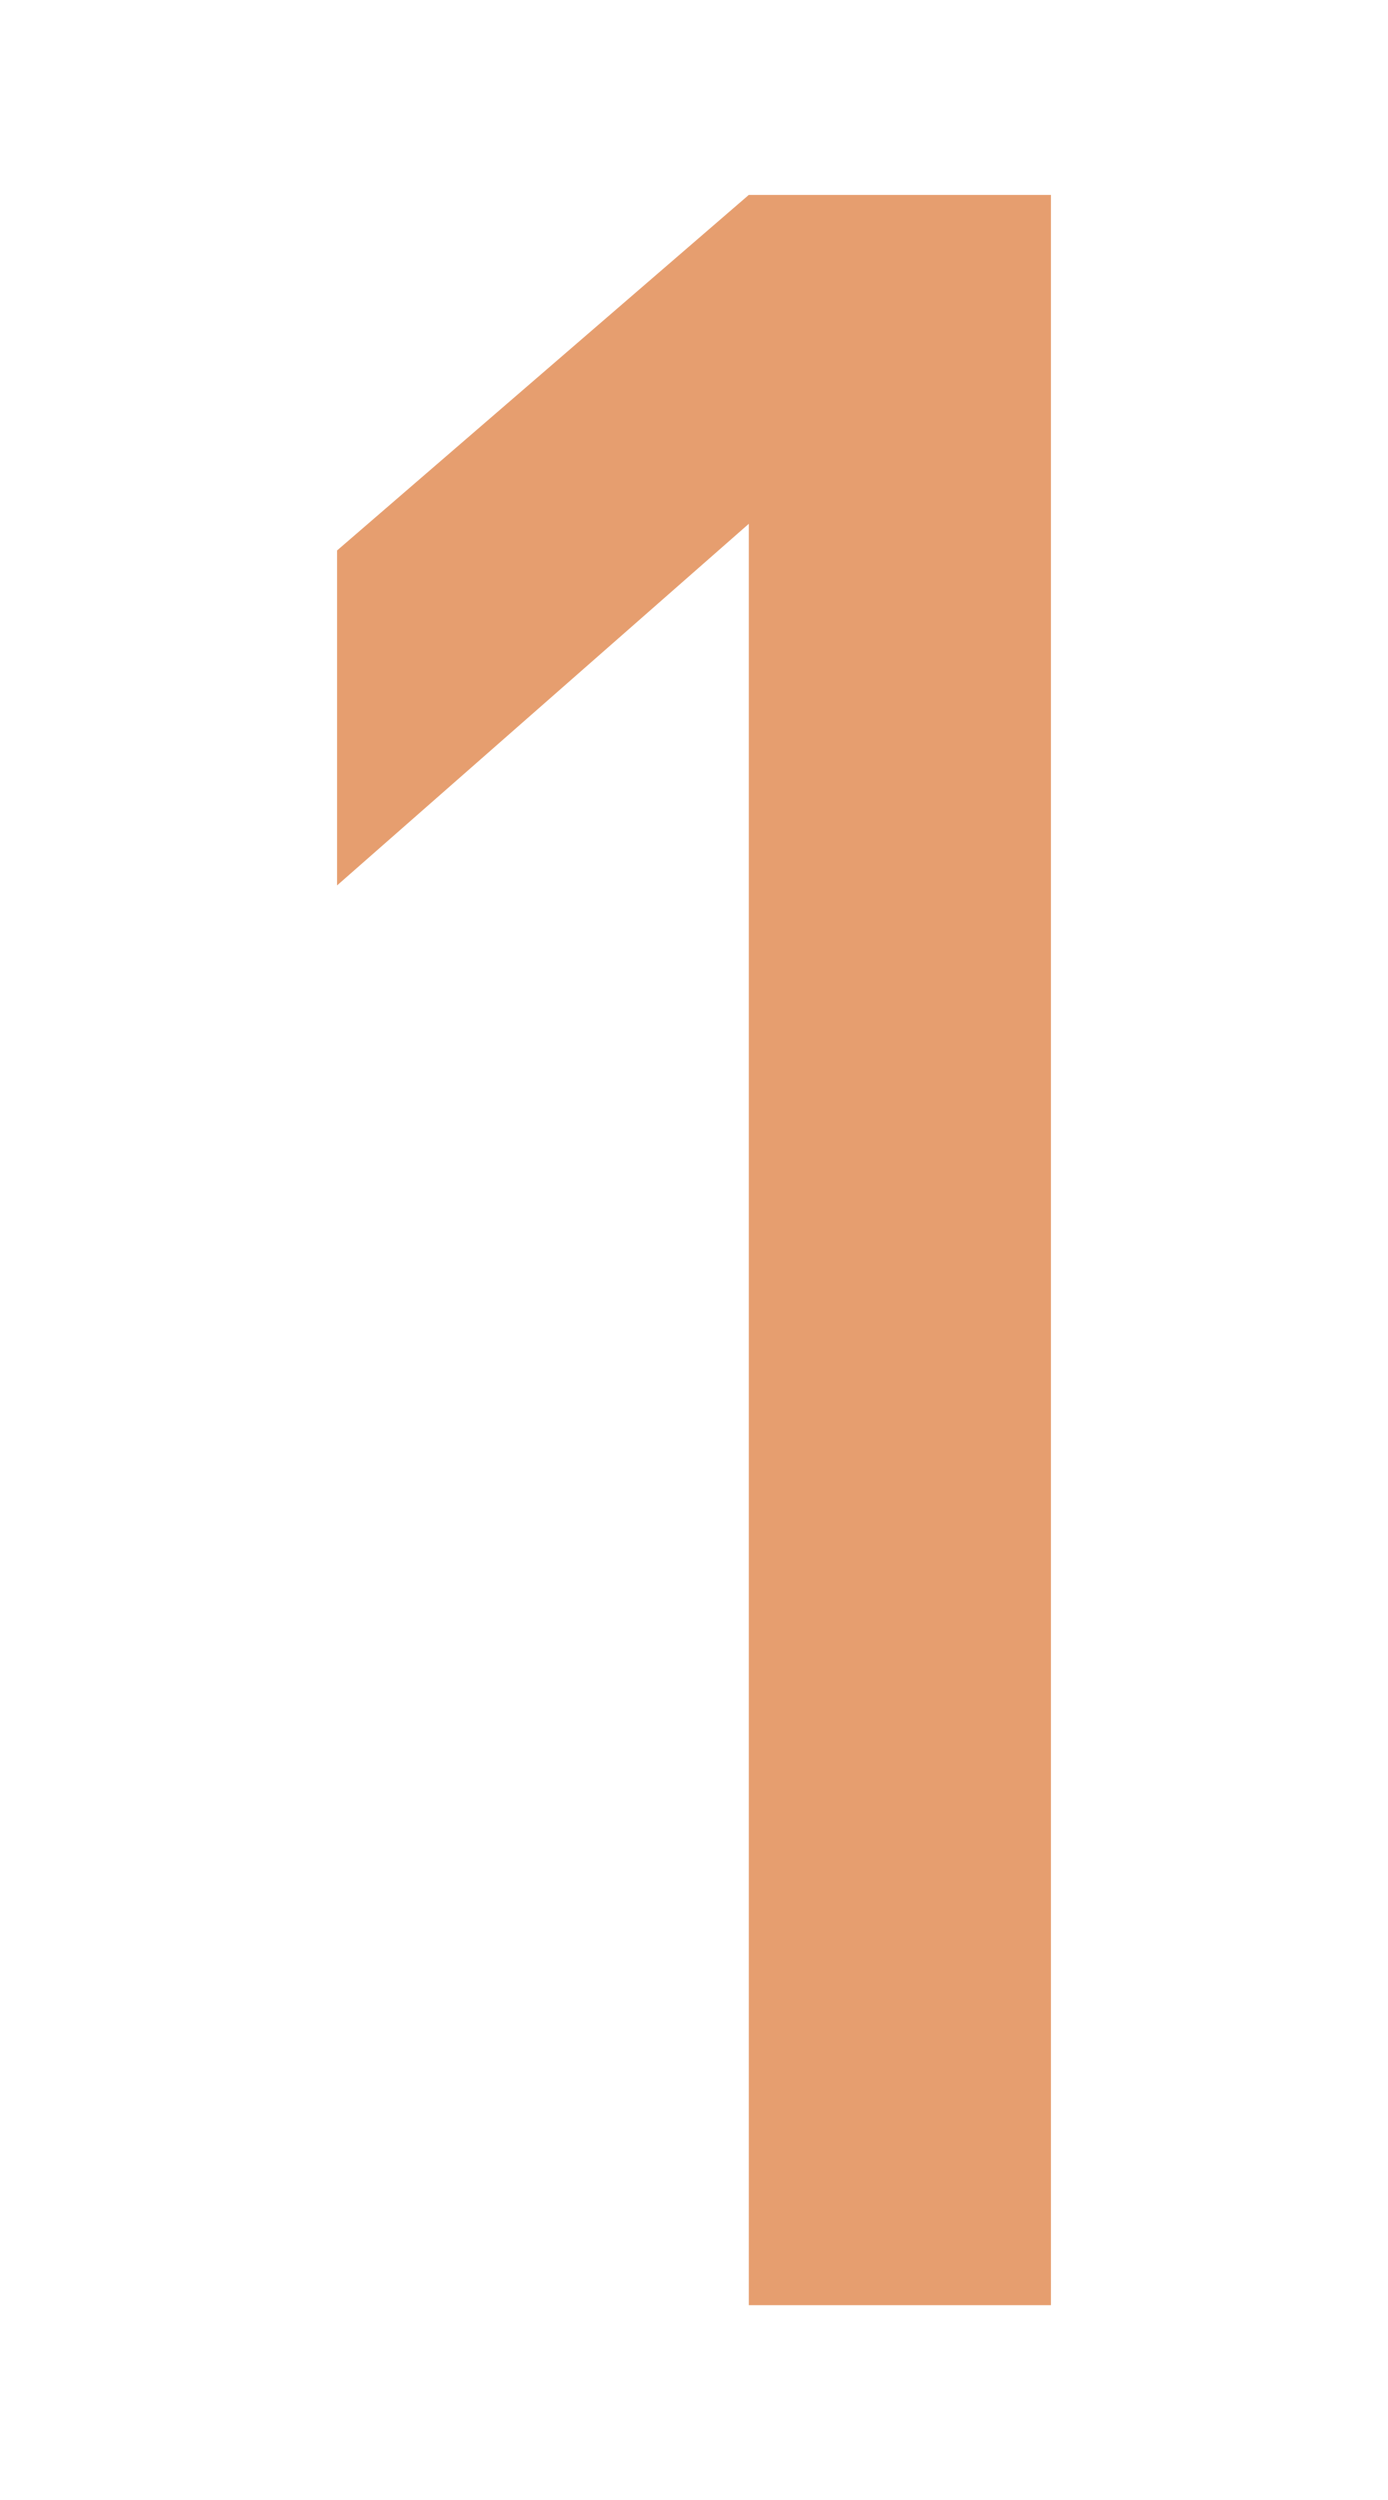
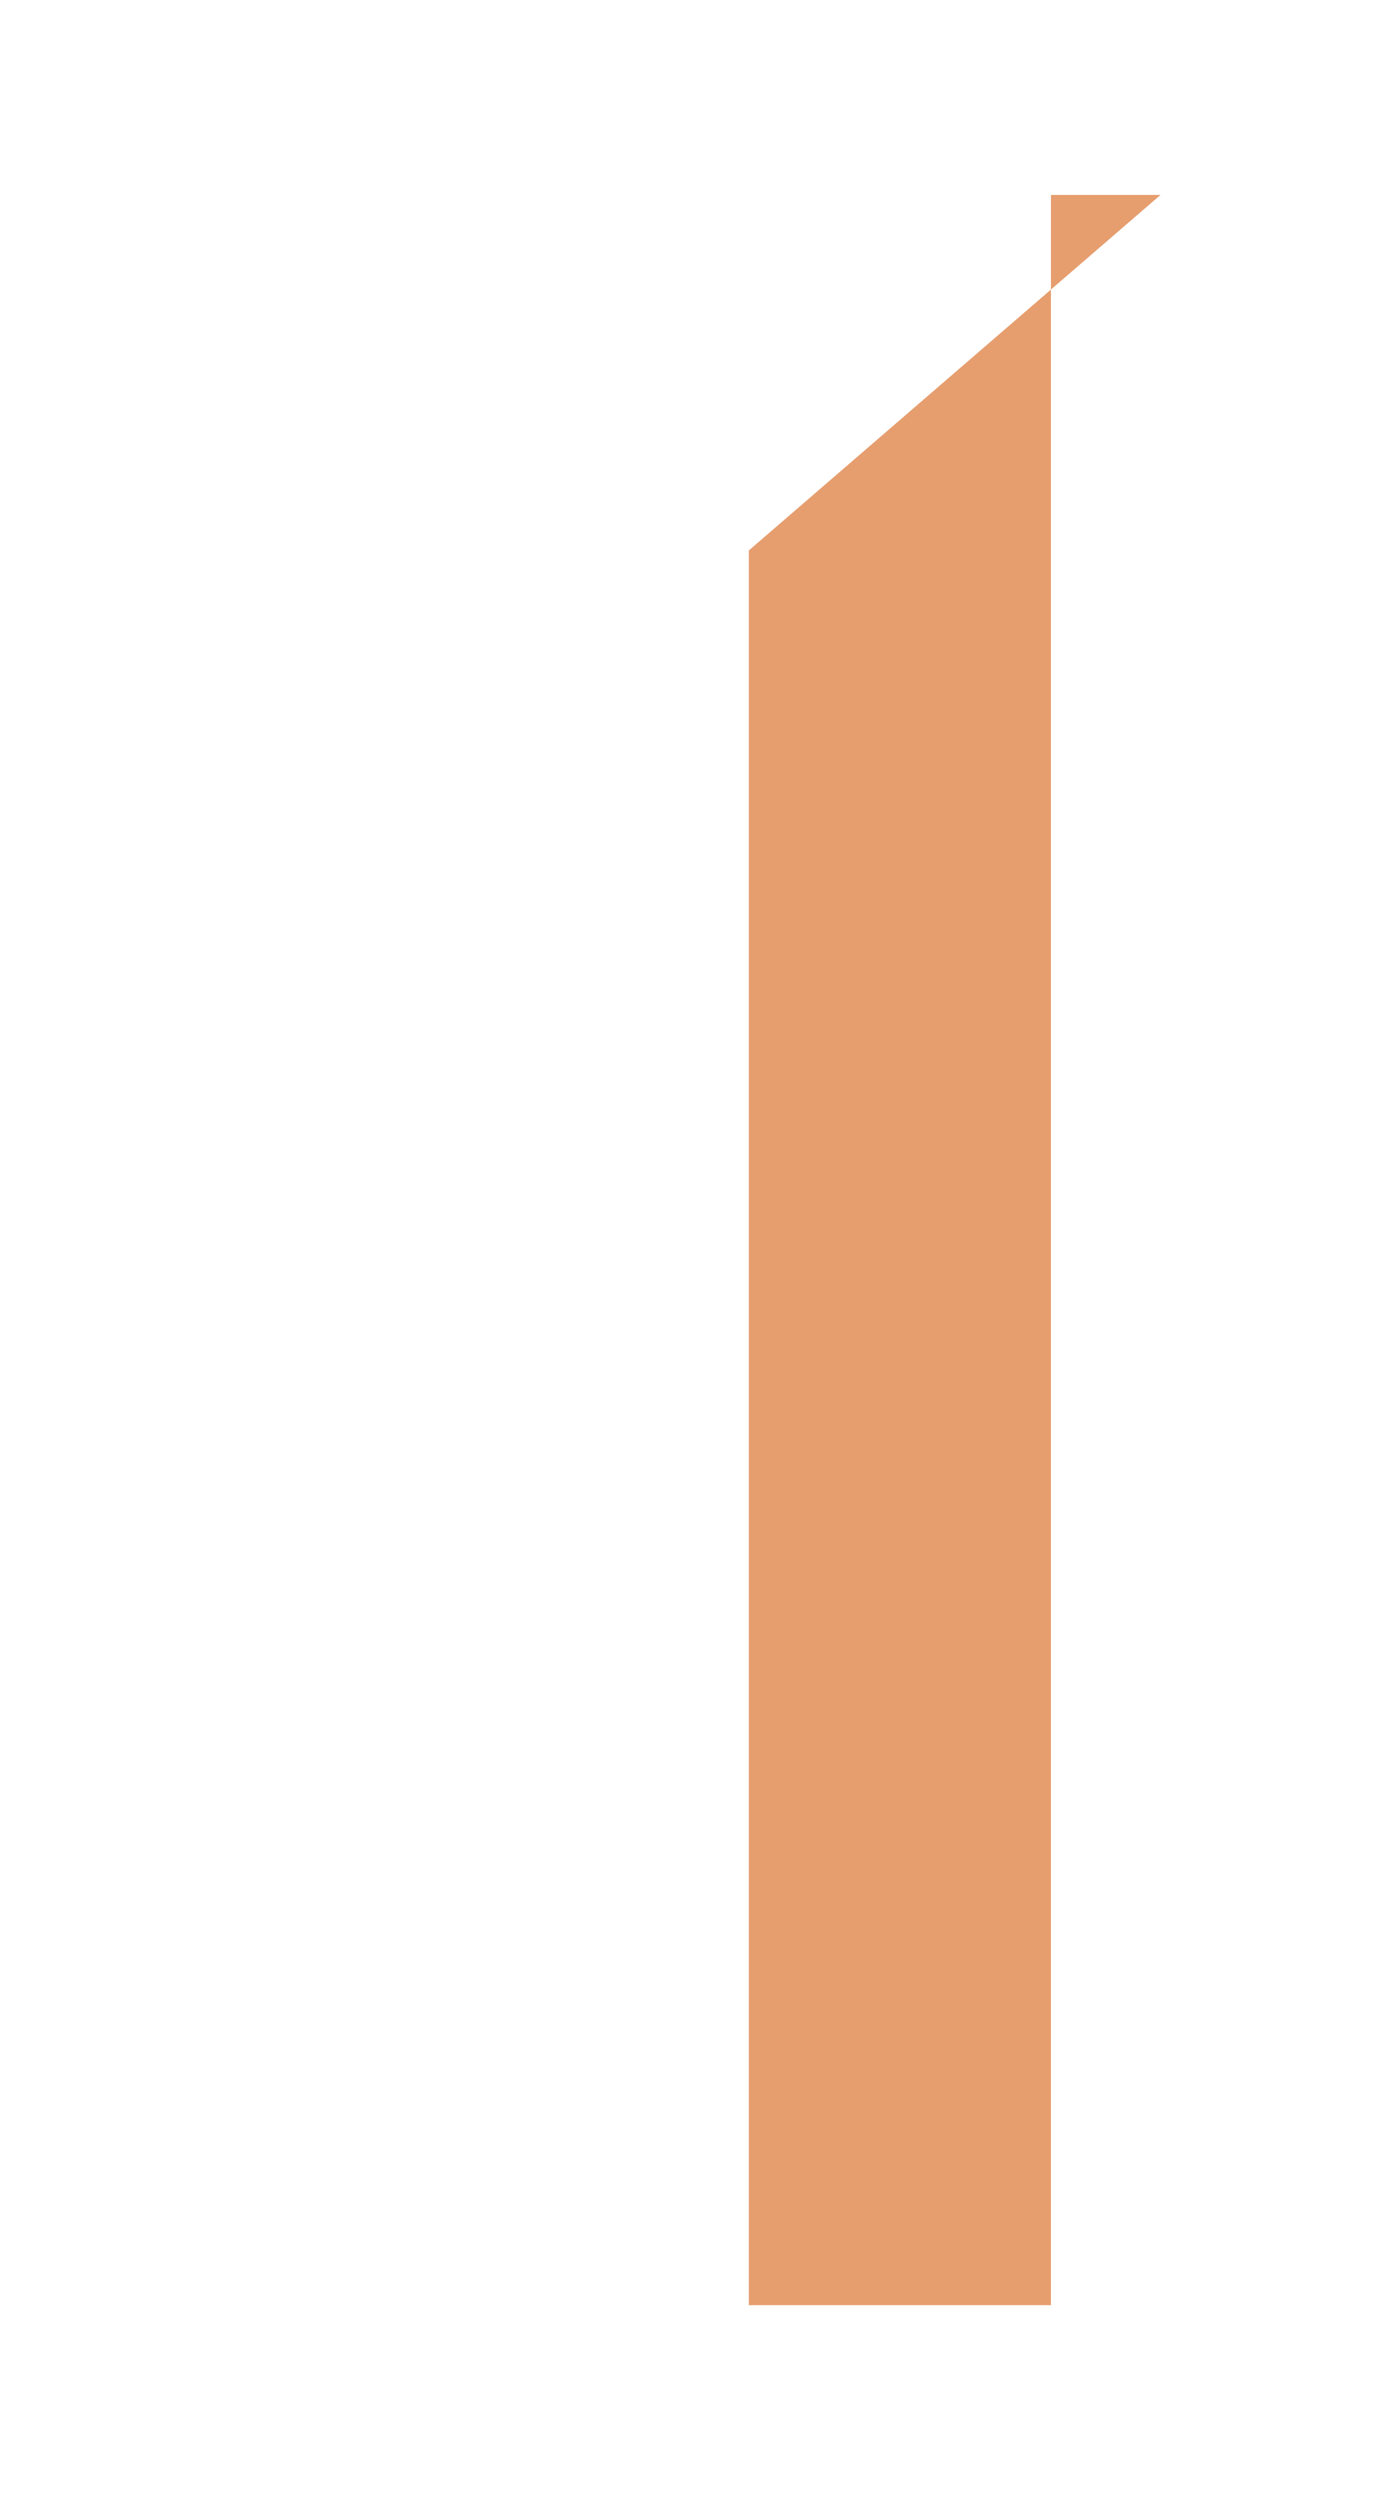
<svg xmlns="http://www.w3.org/2000/svg" id="レイヤー_1" data-name="レイヤー 1" viewBox="0 0 50 90">
  <defs>
    <style>.cls-1{fill:#e69e6f;}</style>
  </defs>
  <title>s27</title>
-   <path class="cls-1" d="M26.974,82.987V18.857L12.142,31.875V19.817l14.832-12.8H37.858V82.987H26.974Z" />
+   <path class="cls-1" d="M26.974,82.987V18.857V19.817l14.832-12.8H37.858V82.987H26.974Z" />
</svg>